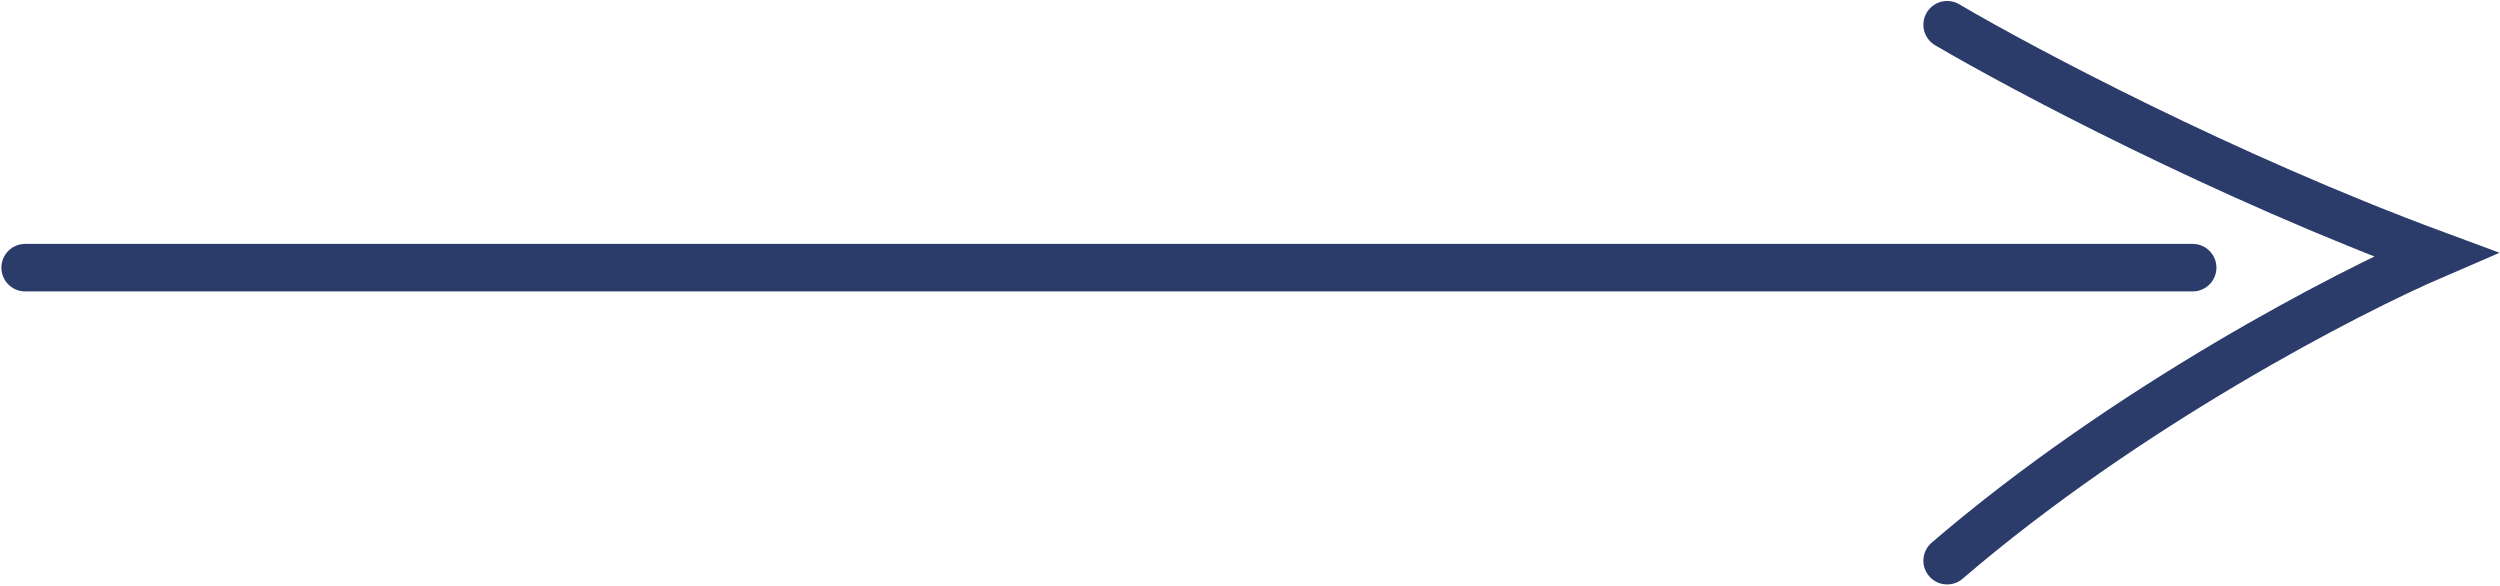
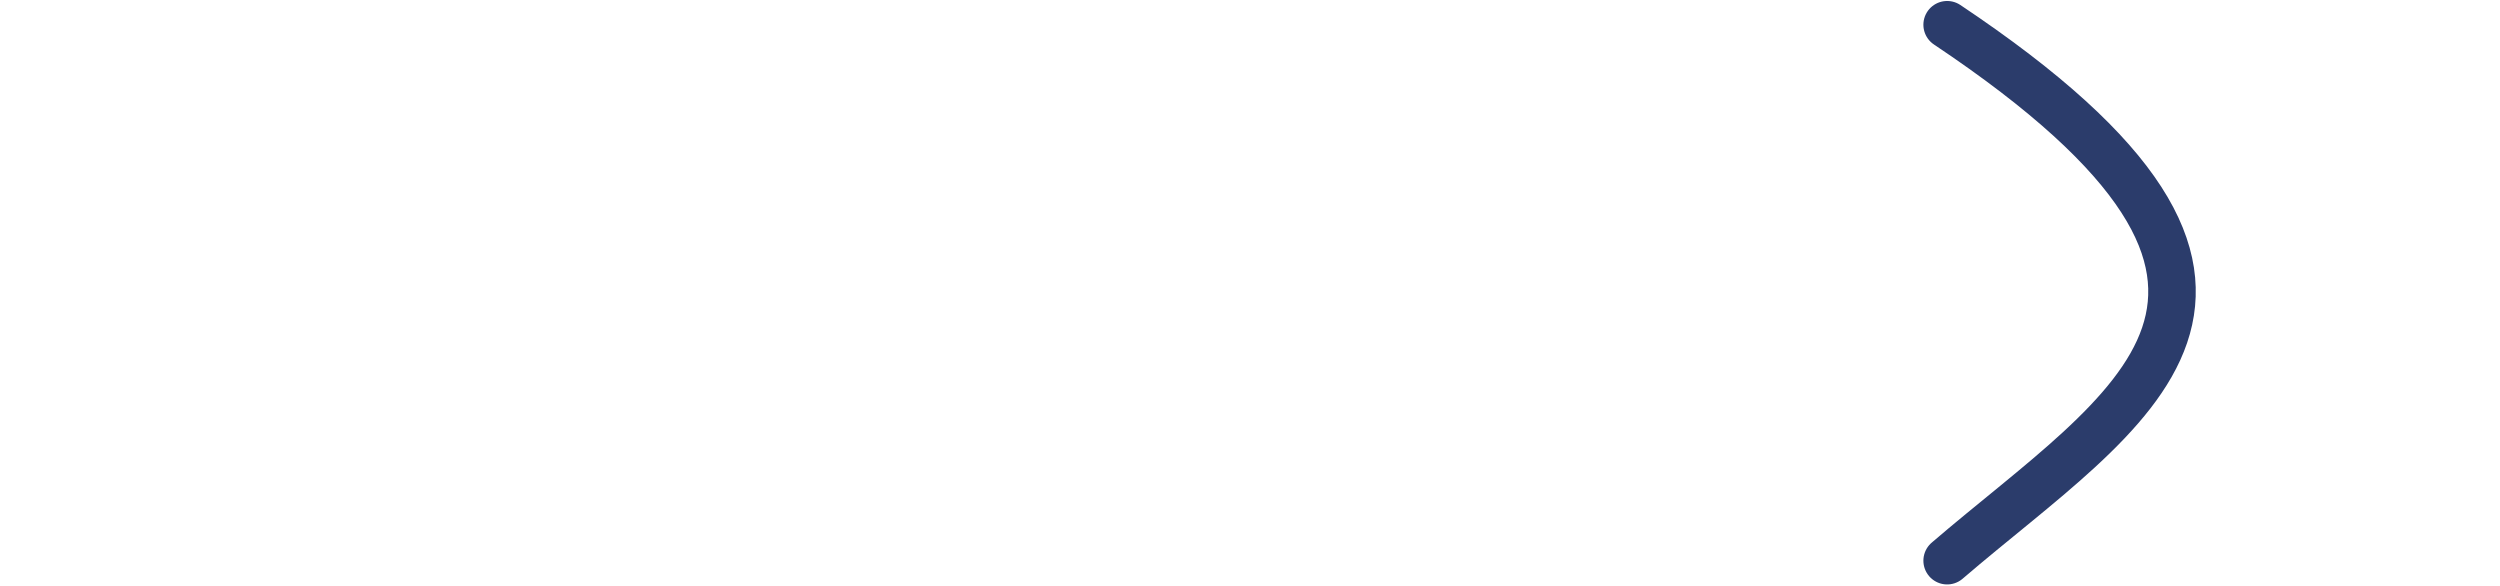
<svg xmlns="http://www.w3.org/2000/svg" width="388" height="91" viewBox="0 0 388 91" fill="none">
-   <path d="M3.902 41.54H340.304" stroke="#2B3C6B" stroke-width="7.375" stroke-linecap="round" />
-   <path d="M302.197 3.84C313.806 10.669 345.22 27.359 378 39.487C364.342 45.361 330.06 63.089 302.197 87.018" stroke="#2B3C6B" stroke-width="7.375" stroke-linecap="round" />
+   <path d="M302.197 3.84C364.342 45.361 330.06 63.089 302.197 87.018" stroke="#2B3C6B" stroke-width="7.375" stroke-linecap="round" />
</svg>